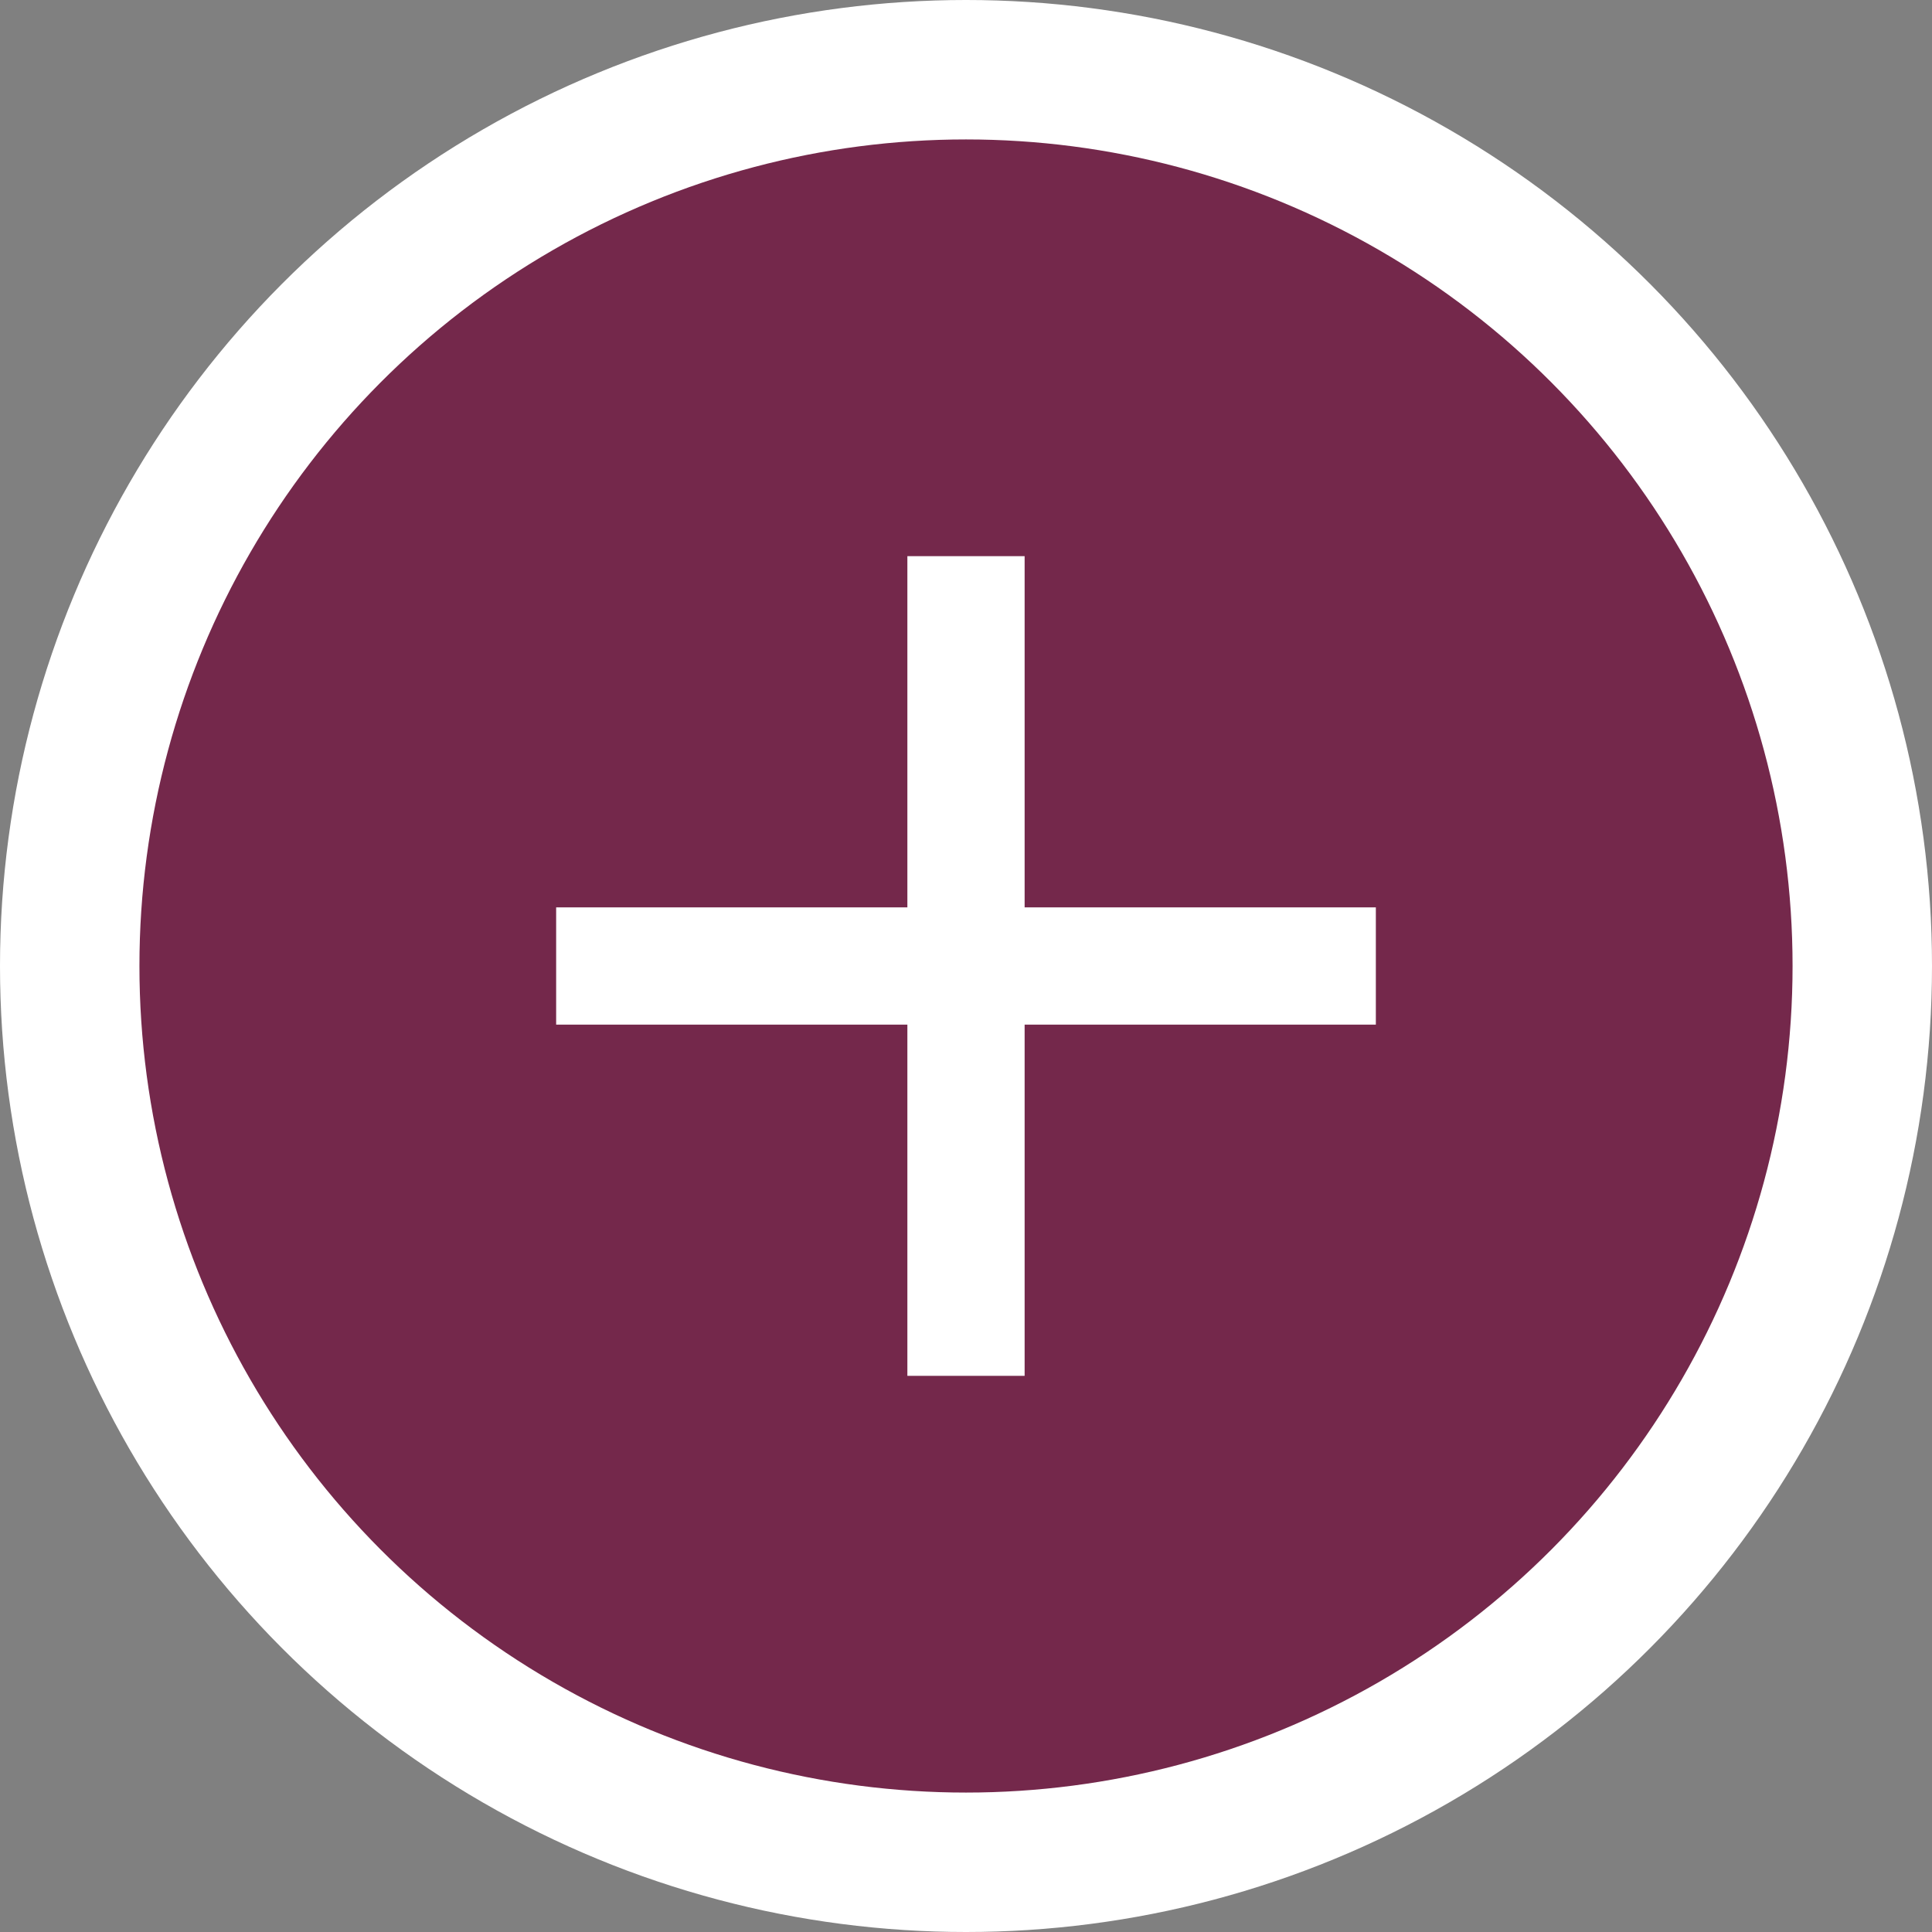
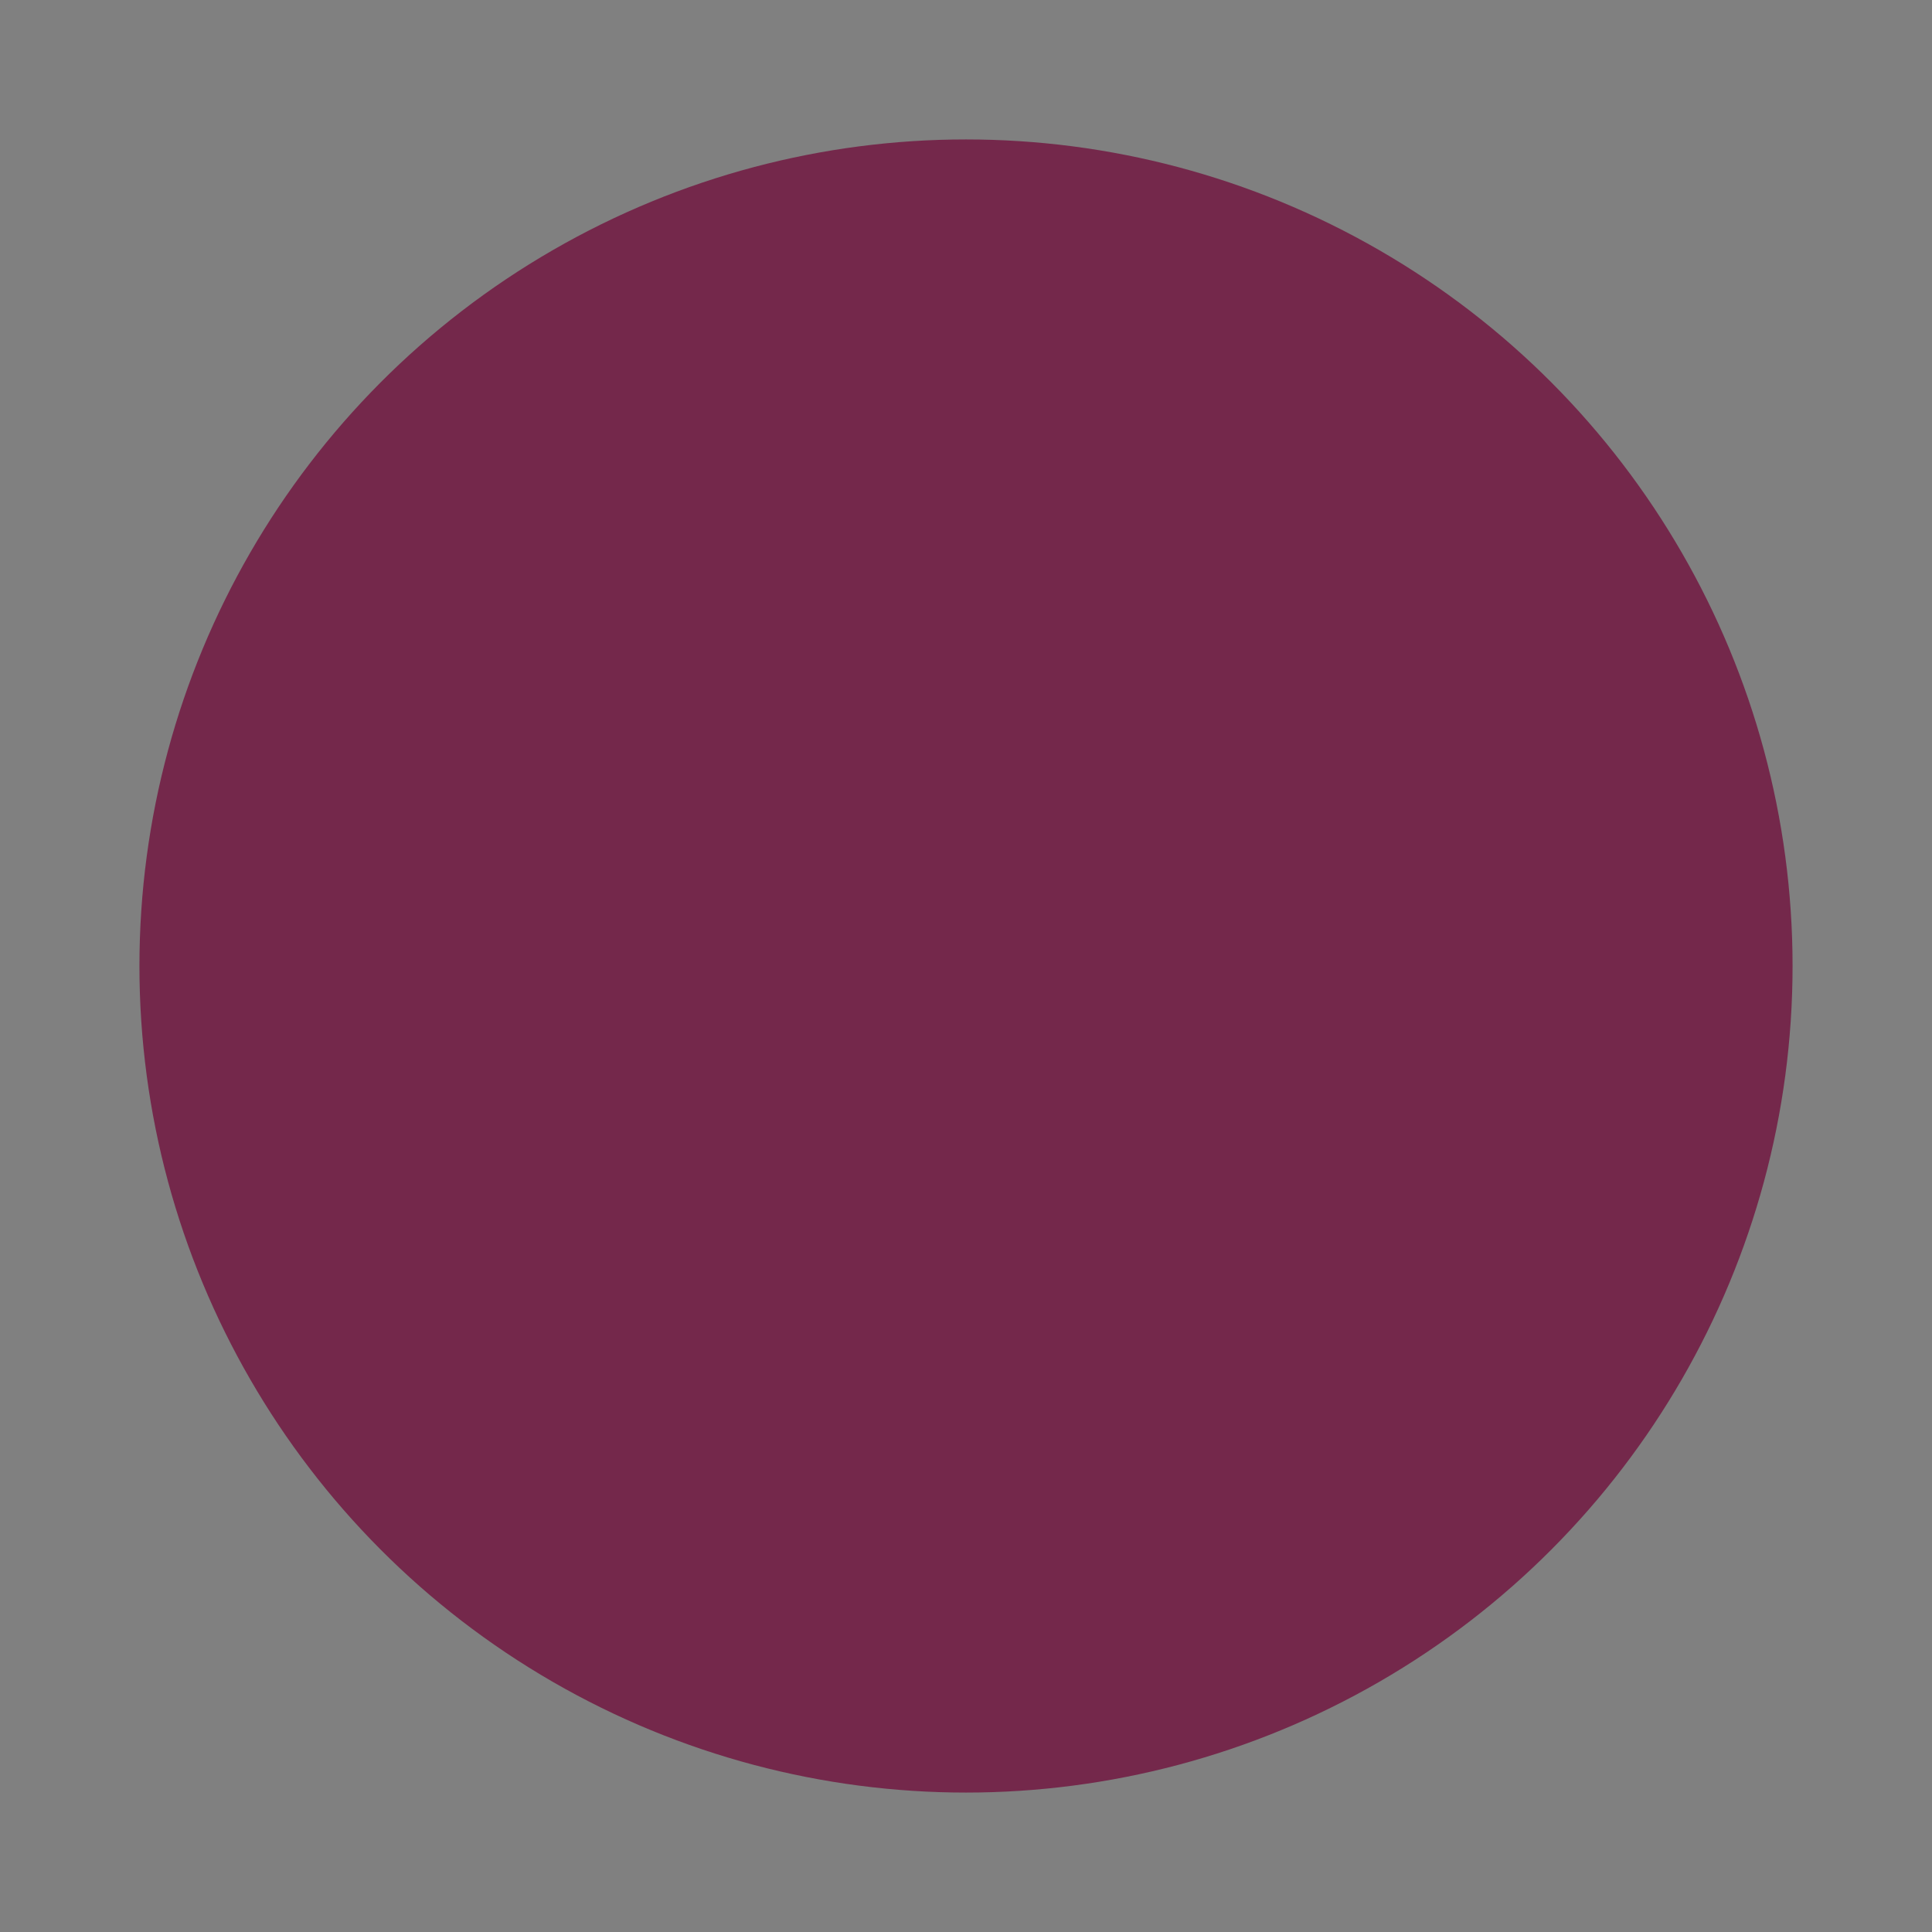
<svg xmlns="http://www.w3.org/2000/svg" id="_1_MAIN_INFO" data-name="1 MAIN INFO" viewBox="0 0 36.58 36.58" aria-hidden="true" width="36px" height="36px">
  <rect x="0" y="0" width="36.58" height="36.58" fill="#808080" stroke="none" />
  <defs>
    <linearGradient class="cerosgradient" data-cerosgradient="true" id="CerosGradient_id65ba16449" gradientUnits="userSpaceOnUse" x1="50%" y1="100%" x2="50%" y2="0%">
      <stop offset="0%" stop-color="#d1d1d1" />
      <stop offset="100%" stop-color="#d1d1d1" />
    </linearGradient>
    <linearGradient />
    <style>
      .cls-1-675b0c0a09af2{
        fill: #74284b;
      }

      .cls-1-675b0c0a09af2, .cls-2-675b0c0a09af2{
        stroke-width: 0px;
      }

      .cls-2-675b0c0a09af2{
        fill: #fff;
      }
    </style>
  </defs>
-   <circle class="cls-2-675b0c0a09af2" cx="18.29" cy="18.29" r="18.29" />
  <circle class="cls-1-675b0c0a09af2" cx="18.29" cy="18.29" r="15.65" />
-   <path class="cls-2-675b0c0a09af2" d="M19.4,19.4h6.65v-2.22h-6.65s0-6.65,0-6.65h-2.22v6.65s-6.65,0-6.65,0v2.22h6.65s0,6.65,0,6.65h2.22v-6.65Z" />
</svg>